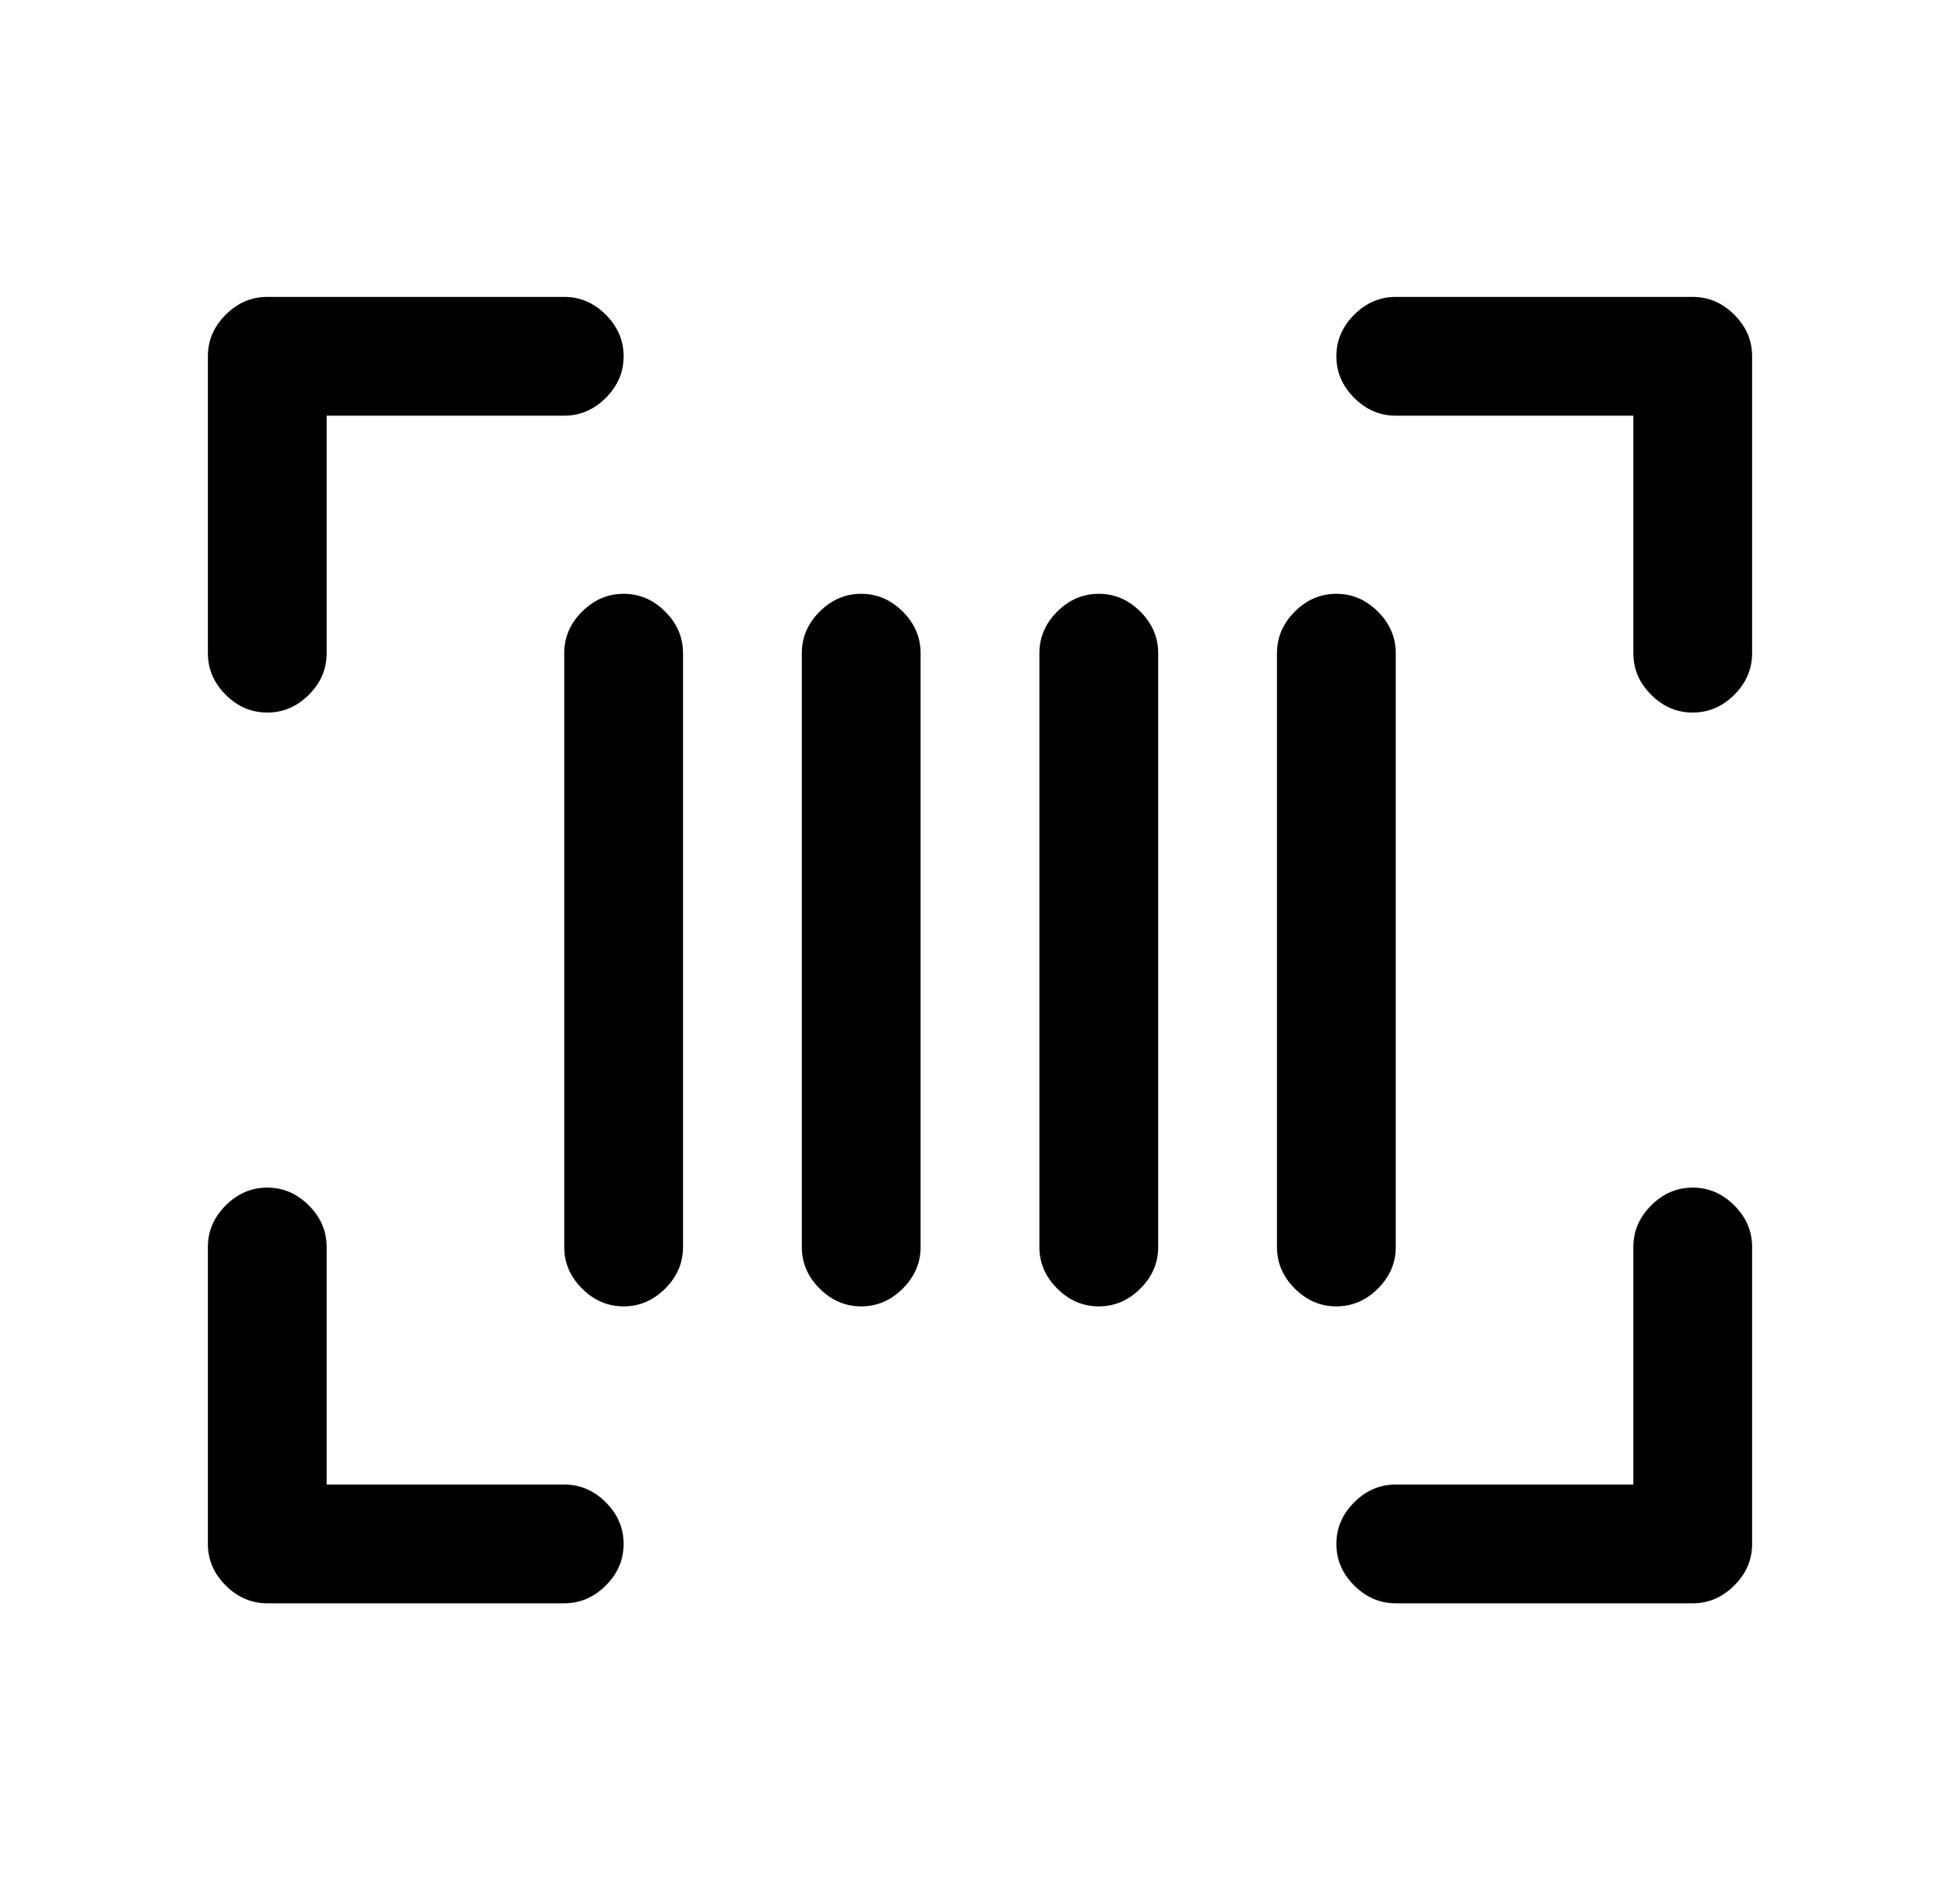
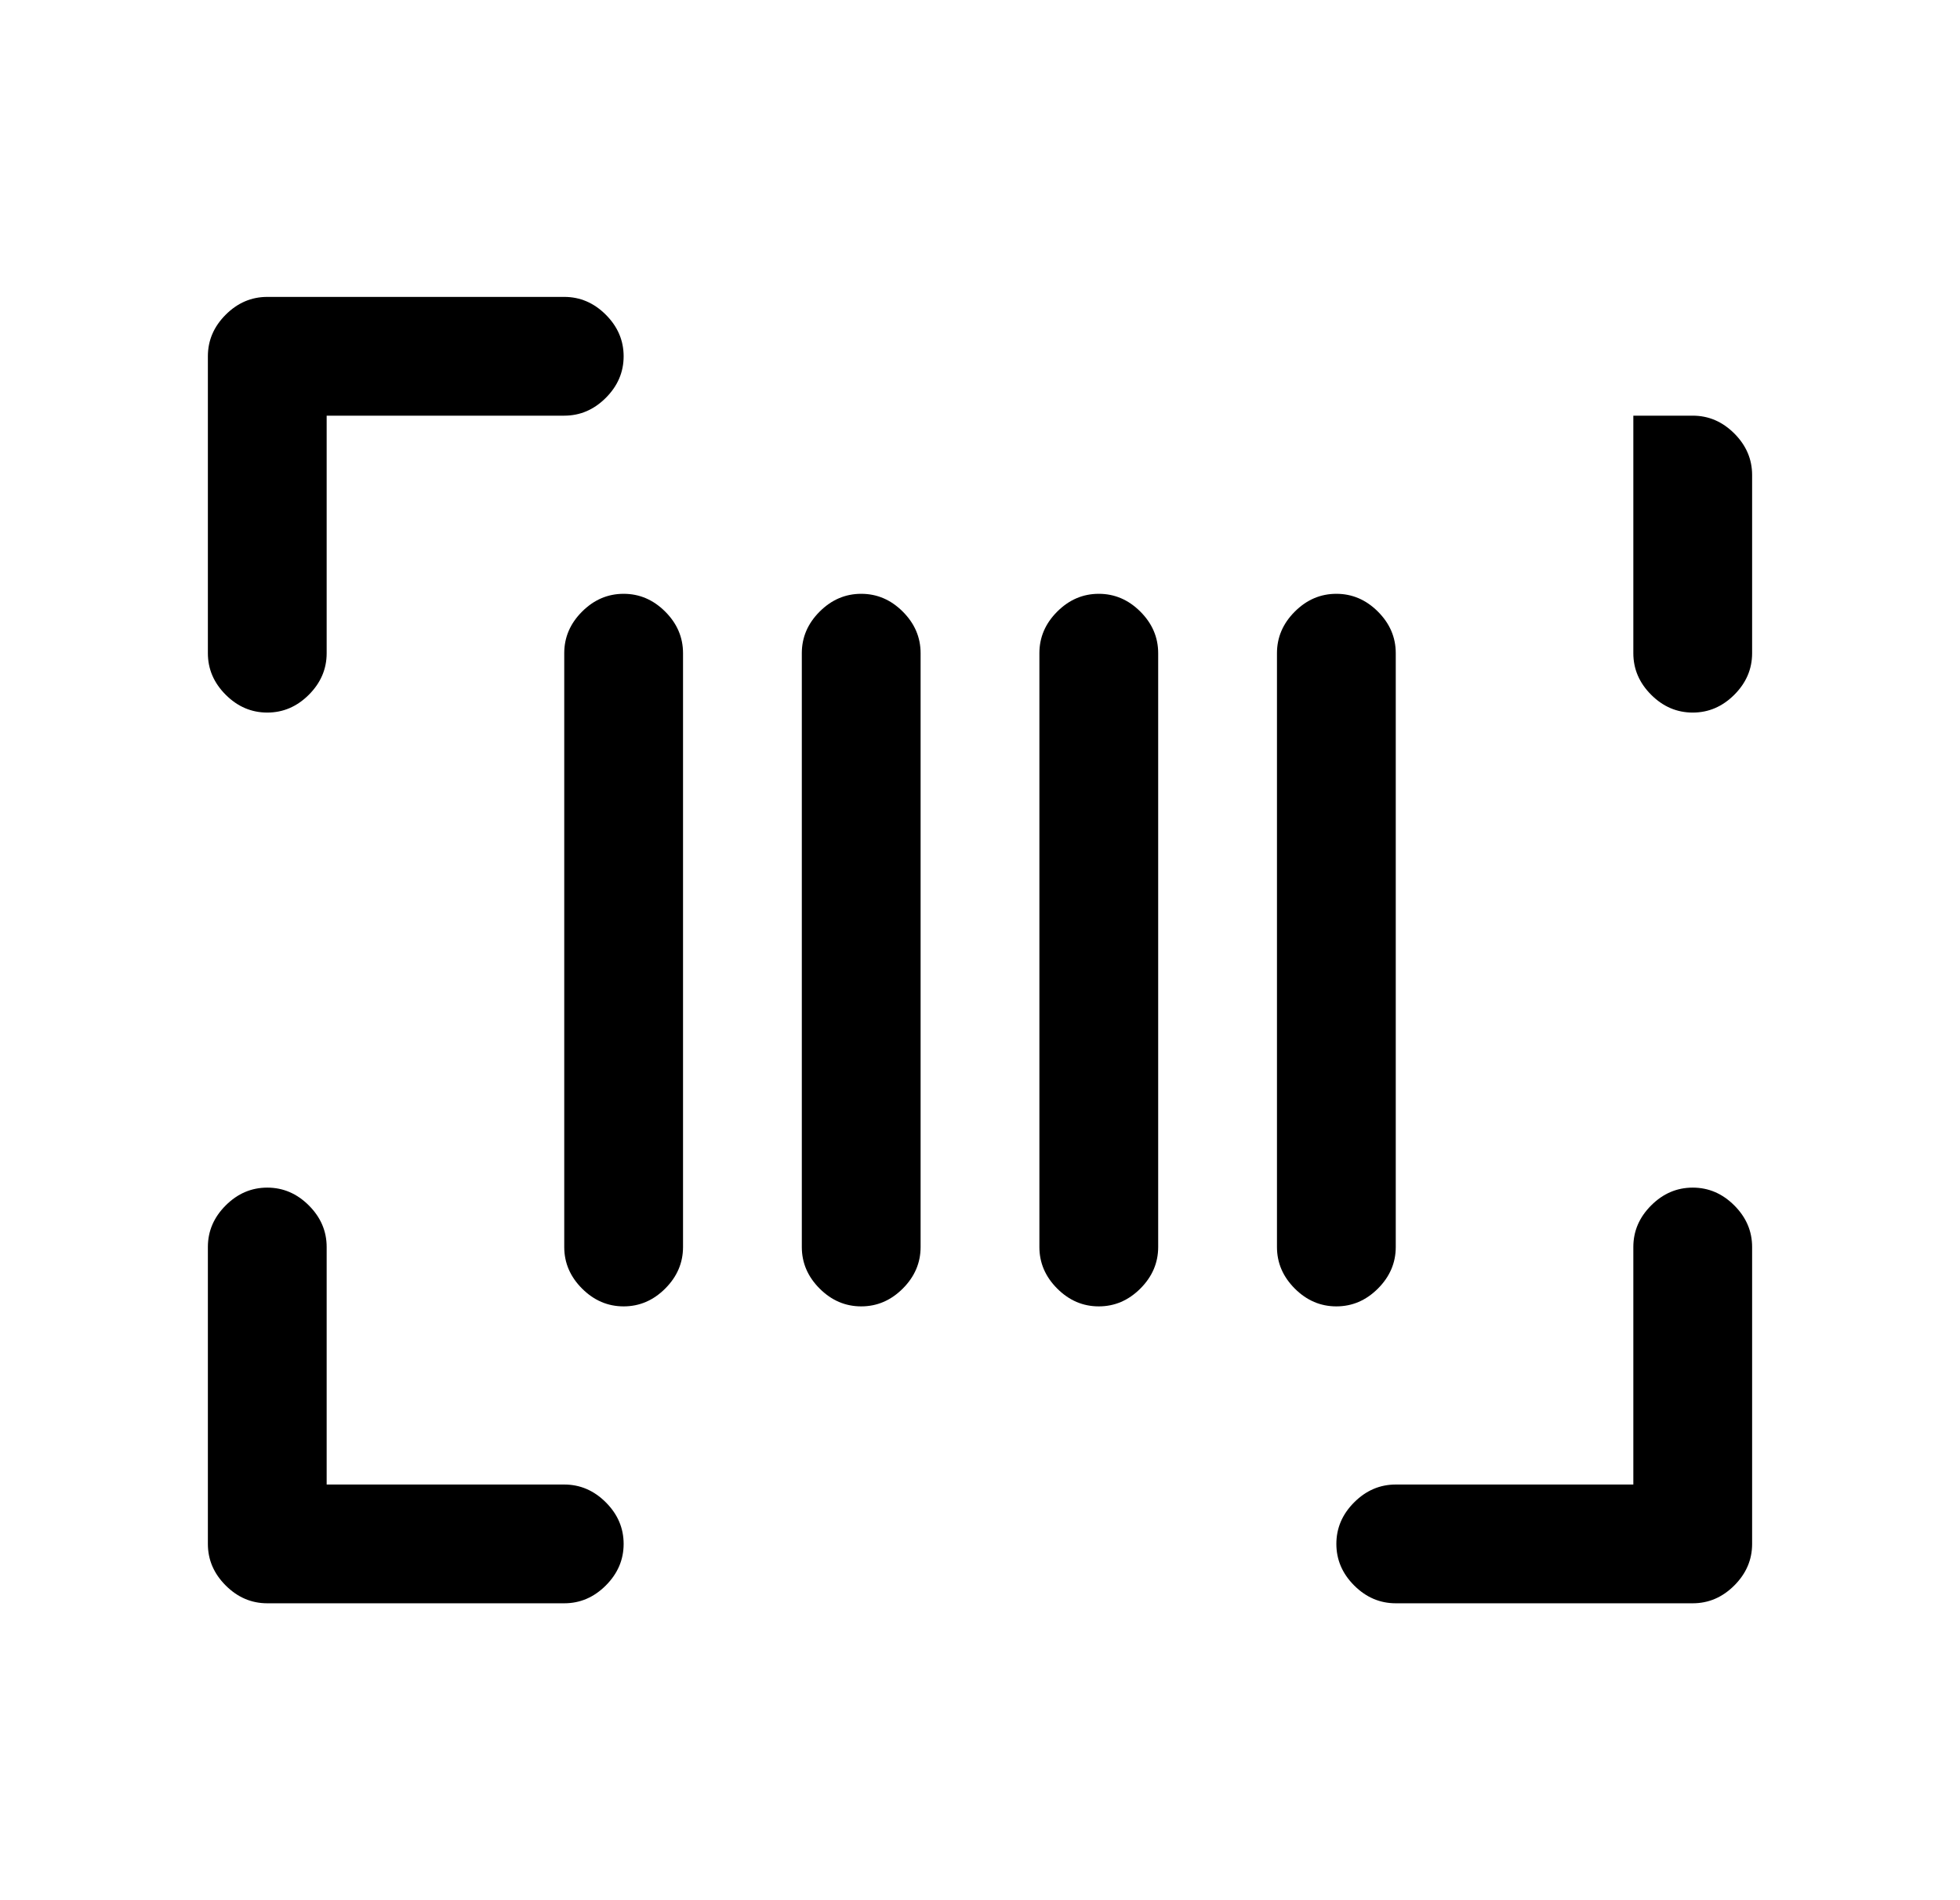
<svg xmlns="http://www.w3.org/2000/svg" version="1.2" viewBox="0 0 33 32" width="33" height="32">
  <title>upload-1731573603-barcode</title>
  <style>
		.s0 { fill: #000000 } 
	</style>
-   <path class="s0" d="m29.5 6v5q0 0.4-0.3 0.7-0.3 0.3-0.7 0.3-0.4 0-0.7-0.3-0.3-0.3-0.3-0.7v-4h-4q-0.4 0-0.7-0.3-0.3-0.3-0.3-0.7 0-0.4 0.3-0.7 0.3-0.3 0.7-0.3h5q0.4 0 0.7 0.3 0.3 0.3 0.3 0.7zm-20 19h-4v-4q0-0.4-0.3-0.7-0.3-0.3-0.7-0.3-0.4 0-0.7 0.3-0.3 0.3-0.3 0.7v5q0 0.4 0.3 0.7 0.3 0.3 0.7 0.3h5q0.4 0 0.7-0.3 0.3-0.3 0.3-0.7 0-0.4-0.3-0.7-0.3-0.3-0.7-0.3zm19-5q-0.4 0-0.7 0.3-0.3 0.3-0.3 0.7v4h-4q-0.4 0-0.7 0.3-0.3 0.3-0.3 0.7 0 0.4 0.3 0.7 0.3 0.3 0.7 0.3h5q0.4 0 0.7-0.3 0.3-0.3 0.3-0.7v-5q0-0.4-0.3-0.7-0.3-0.3-0.7-0.3zm-24-8q0.4 0 0.7-0.3 0.3-0.3 0.3-0.7v-4h4q0.4 0 0.7-0.3 0.3-0.3 0.3-0.7 0-0.4-0.3-0.7-0.3-0.3-0.7-0.3h-5q-0.4 0-0.7 0.3-0.3 0.3-0.3 0.7v5q0 0.4 0.3 0.7 0.3 0.3 0.7 0.3zm6-2q-0.4 0-0.7 0.3-0.3 0.3-0.3 0.7v10q0 0.4 0.3 0.7 0.3 0.3 0.7 0.3 0.4 0 0.7-0.3 0.3-0.3 0.3-0.7v-10q0-0.4-0.3-0.7-0.3-0.3-0.7-0.3zm13 11v-10q0-0.4-0.3-0.7-0.3-0.3-0.7-0.3-0.4 0-0.7 0.3-0.3 0.3-0.3 0.7v10q0 0.4 0.3 0.7 0.3 0.3 0.7 0.3 0.4 0 0.7-0.3 0.3-0.3 0.3-0.7zm-5-11q-0.4 0-0.7 0.3-0.3 0.3-0.3 0.7v10q0 0.4 0.3 0.7 0.3 0.3 0.7 0.3 0.4 0 0.7-0.3 0.3-0.3 0.3-0.7v-10q0-0.4-0.3-0.7-0.3-0.3-0.7-0.3zm-4 0q-0.4 0-0.7 0.3-0.3 0.3-0.3 0.7v10q0 0.4 0.3 0.7 0.3 0.3 0.7 0.3 0.4 0 0.7-0.3 0.3-0.3 0.3-0.7v-10q0-0.4-0.3-0.7-0.3-0.3-0.7-0.3z" />
+   <path class="s0" d="m29.5 6v5q0 0.4-0.3 0.7-0.3 0.3-0.7 0.3-0.4 0-0.7-0.3-0.3-0.3-0.3-0.7v-4h-4h5q0.4 0 0.7 0.3 0.3 0.3 0.3 0.7zm-20 19h-4v-4q0-0.4-0.3-0.7-0.3-0.3-0.7-0.3-0.4 0-0.7 0.3-0.3 0.3-0.3 0.7v5q0 0.4 0.3 0.7 0.3 0.3 0.7 0.3h5q0.4 0 0.7-0.3 0.3-0.3 0.3-0.7 0-0.4-0.3-0.7-0.3-0.3-0.7-0.3zm19-5q-0.4 0-0.7 0.3-0.3 0.3-0.3 0.7v4h-4q-0.4 0-0.7 0.3-0.3 0.3-0.3 0.7 0 0.4 0.3 0.7 0.3 0.3 0.7 0.3h5q0.4 0 0.7-0.3 0.3-0.3 0.3-0.7v-5q0-0.4-0.3-0.7-0.3-0.3-0.7-0.3zm-24-8q0.4 0 0.7-0.3 0.3-0.3 0.3-0.7v-4h4q0.4 0 0.7-0.3 0.3-0.3 0.3-0.7 0-0.4-0.3-0.7-0.3-0.3-0.7-0.3h-5q-0.4 0-0.7 0.3-0.3 0.3-0.3 0.7v5q0 0.4 0.3 0.7 0.3 0.3 0.7 0.3zm6-2q-0.4 0-0.7 0.3-0.3 0.3-0.3 0.7v10q0 0.4 0.3 0.7 0.3 0.3 0.7 0.3 0.4 0 0.7-0.3 0.3-0.3 0.3-0.7v-10q0-0.4-0.3-0.7-0.3-0.3-0.7-0.3zm13 11v-10q0-0.4-0.3-0.7-0.3-0.3-0.7-0.3-0.4 0-0.7 0.3-0.3 0.3-0.3 0.7v10q0 0.4 0.3 0.7 0.3 0.3 0.7 0.3 0.4 0 0.7-0.3 0.3-0.3 0.3-0.7zm-5-11q-0.4 0-0.7 0.3-0.3 0.3-0.3 0.7v10q0 0.4 0.3 0.7 0.3 0.3 0.7 0.3 0.4 0 0.7-0.3 0.3-0.3 0.3-0.7v-10q0-0.4-0.3-0.7-0.3-0.3-0.7-0.3zm-4 0q-0.4 0-0.7 0.3-0.3 0.3-0.3 0.7v10q0 0.4 0.3 0.7 0.3 0.3 0.7 0.3 0.4 0 0.7-0.3 0.3-0.3 0.3-0.7v-10q0-0.4-0.3-0.7-0.3-0.3-0.7-0.3z" />
</svg>